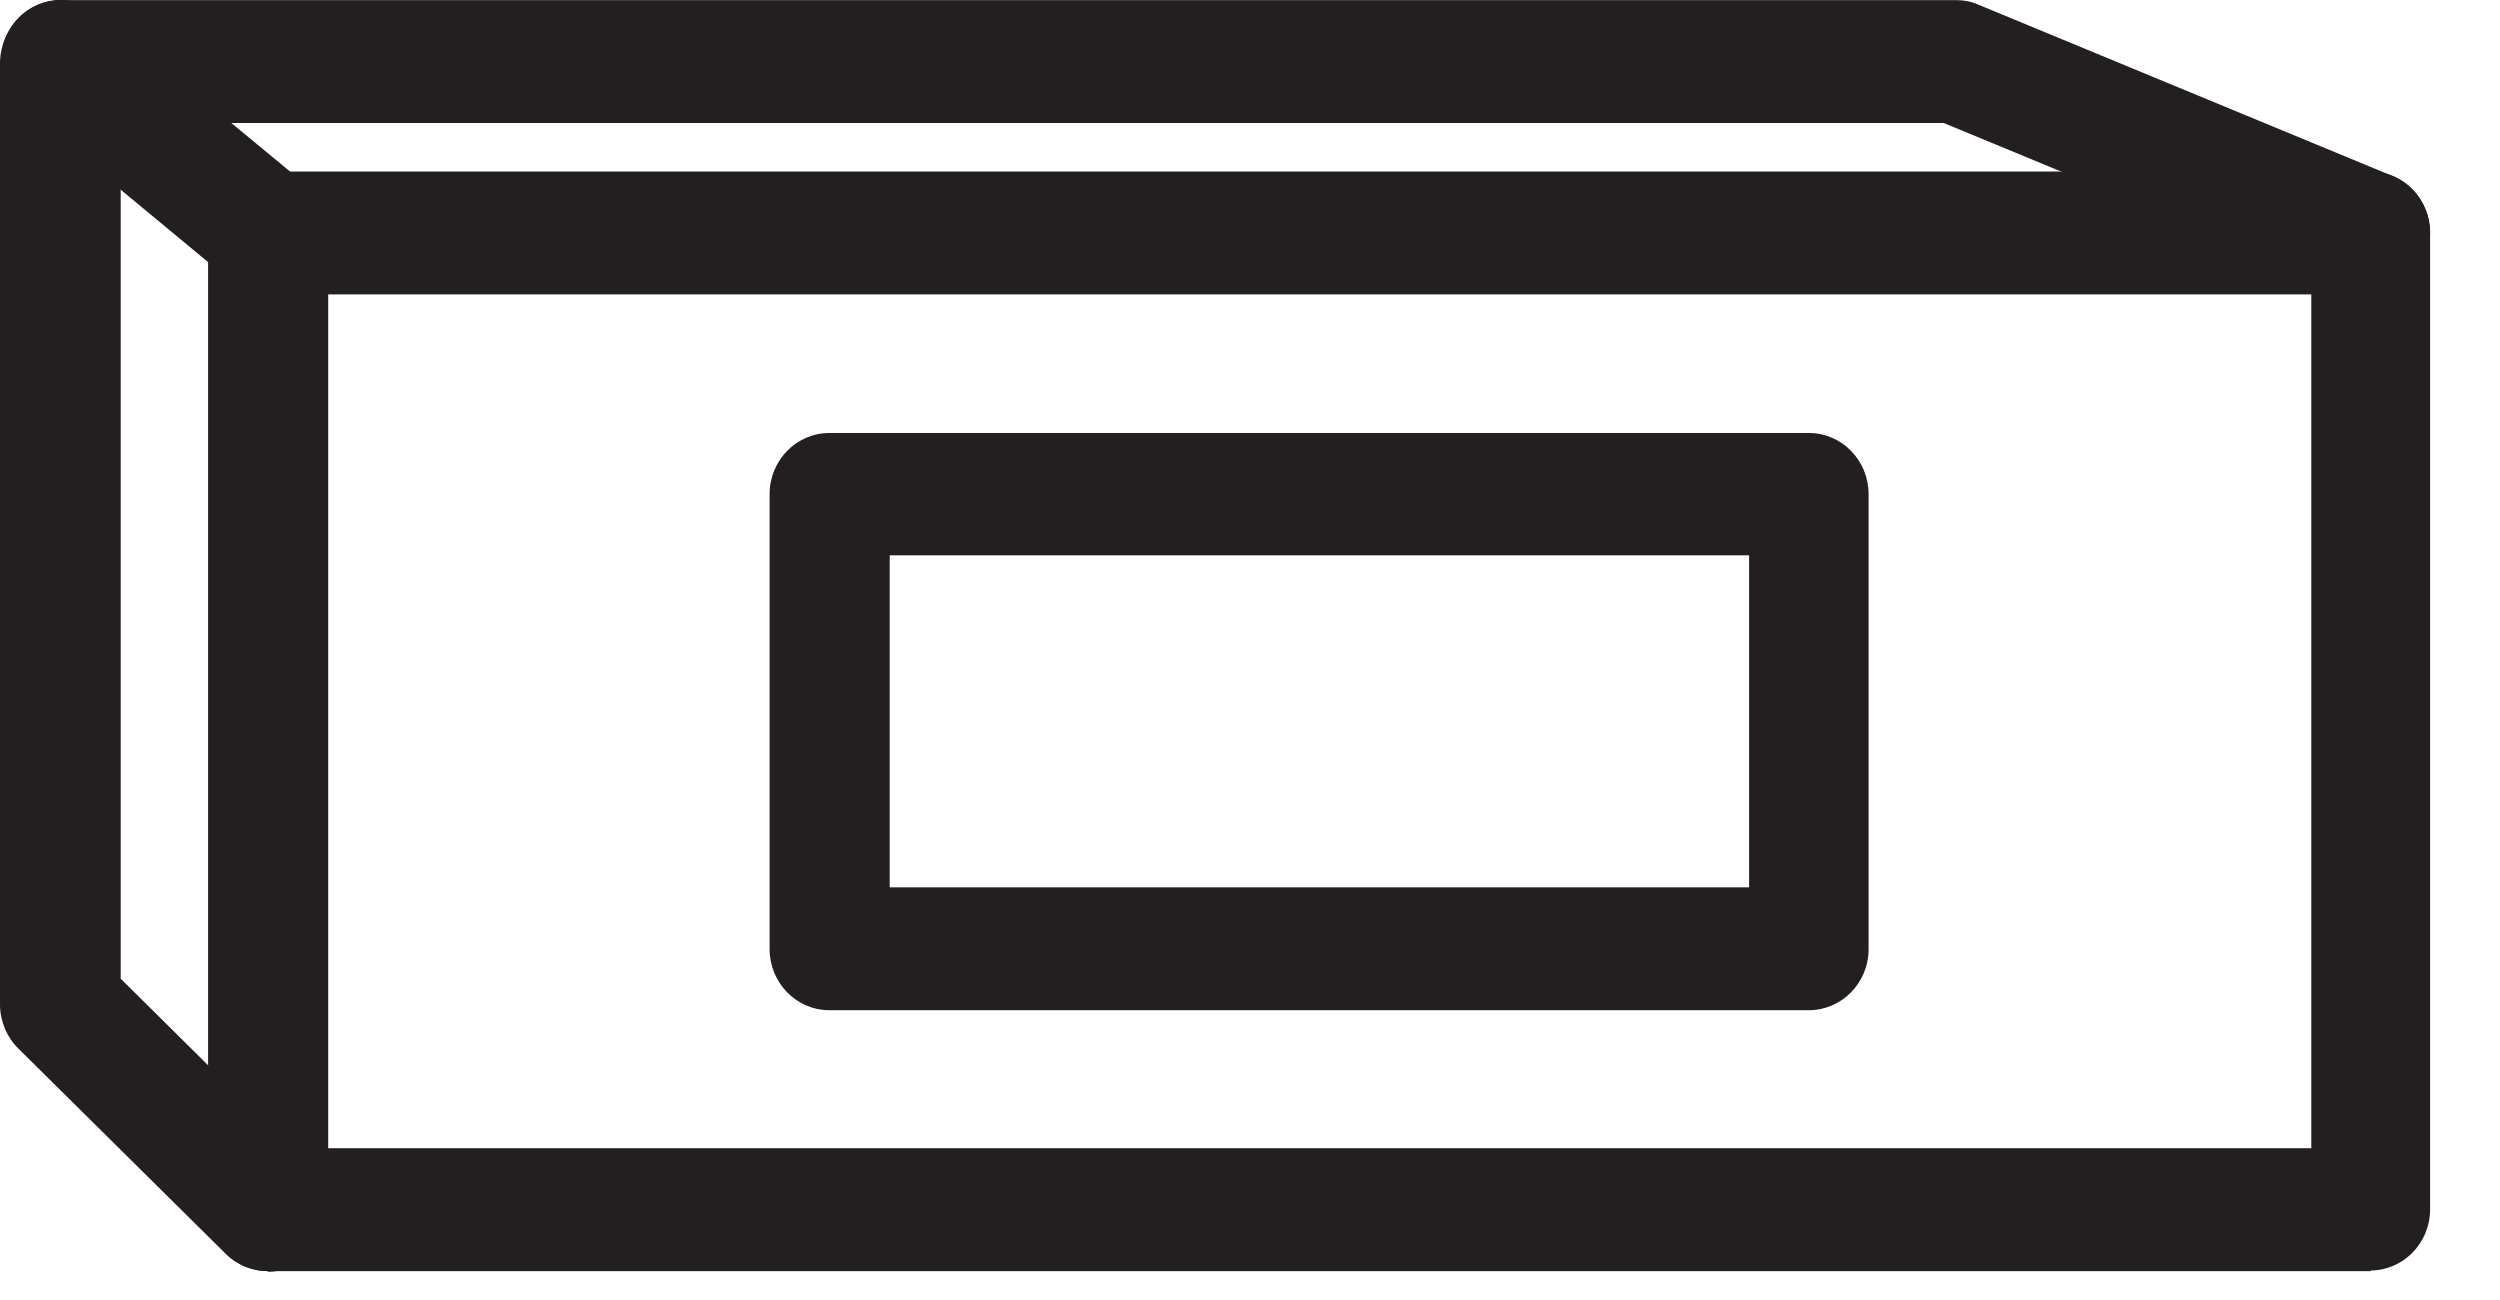
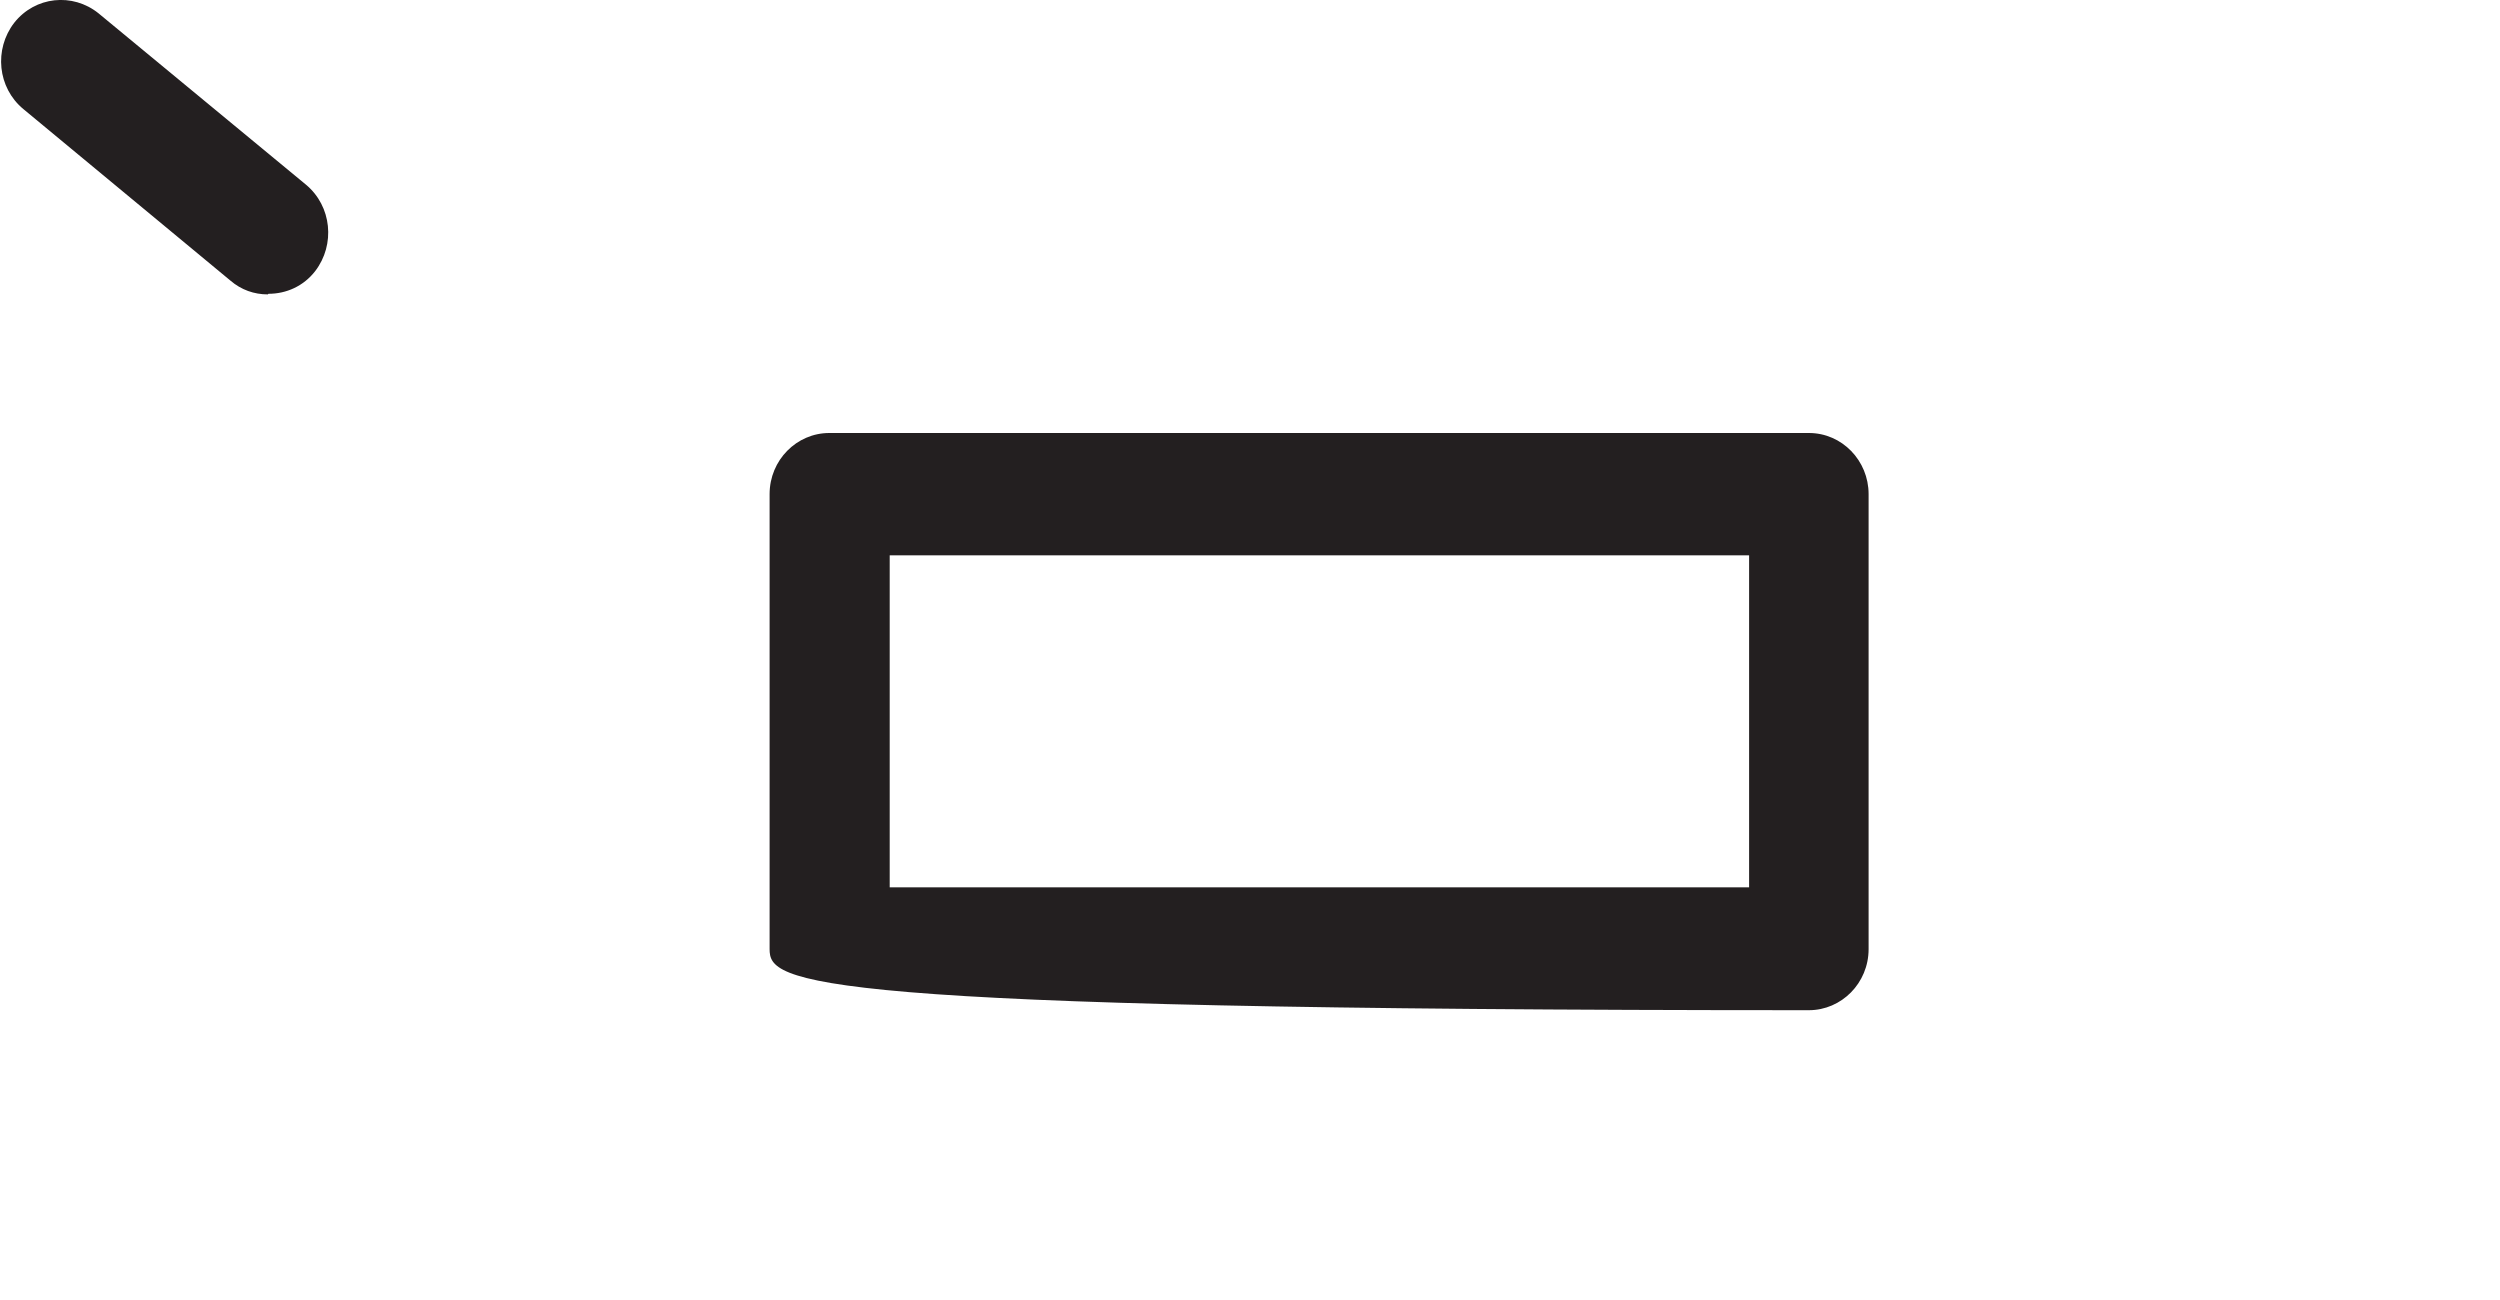
<svg xmlns="http://www.w3.org/2000/svg" width="25" height="13" viewBox="0 0 25 13" fill="none">
  <g id="Group">
-     <path id="Vector" d="M23.71 12.711H2.678C2.346 12.711 2.081 12.434 2.081 12.1V2.326C2.081 1.986 2.352 1.715 2.678 1.715H23.704C24.036 1.715 24.301 1.992 24.301 2.326V12.093C24.301 12.434 24.03 12.705 23.704 12.705L23.71 12.711ZM3.282 11.482H23.113V2.944H3.282V11.482Z" fill="#231F20" />
-     <path id="Vector_2" d="M18.089 10.102H8.293C7.961 10.102 7.696 9.825 7.696 9.491V4.941C7.696 4.601 7.967 4.33 8.293 4.33H18.089C18.421 4.33 18.686 4.607 18.686 4.941V9.491C18.686 9.831 18.415 10.102 18.089 10.102ZM8.897 8.873H17.491V5.553H8.897V8.873Z" fill="#231F20" />
-     <path id="Vector_3" d="M2.678 12.711C2.53 12.711 2.377 12.655 2.26 12.541L0.185 10.487C0.068 10.373 0 10.21 0 10.046V0.613C0.012 0.279 0.277 0.001 0.61 0.001H19.56C19.634 0.001 19.714 0.014 19.782 0.046L23.925 1.76C24.233 1.886 24.381 2.245 24.258 2.56C24.134 2.875 23.784 3.026 23.476 2.9L19.437 1.23H1.207V9.787L3.097 11.659C3.337 11.892 3.343 12.283 3.109 12.529C2.992 12.655 2.832 12.718 2.678 12.718V12.711Z" fill="#231F20" />
+     <path id="Vector_2" d="M18.089 10.102C7.961 10.102 7.696 9.825 7.696 9.491V4.941C7.696 4.601 7.967 4.33 8.293 4.33H18.089C18.421 4.33 18.686 4.607 18.686 4.941V9.491C18.686 9.831 18.415 10.102 18.089 10.102ZM8.897 8.873H17.491V5.553H8.897V8.873Z" fill="#231F20" />
    <path id="Vector_4" d="M2.678 2.944C2.543 2.944 2.413 2.9 2.303 2.805L0.234 1.091C-0.025 0.877 -0.062 0.493 0.142 0.228C0.351 -0.037 0.726 -0.075 0.985 0.133L3.06 1.847C3.318 2.062 3.355 2.446 3.152 2.711C3.035 2.862 2.863 2.938 2.684 2.938L2.678 2.944Z" fill="#231F20" />
  </g>
</svg>